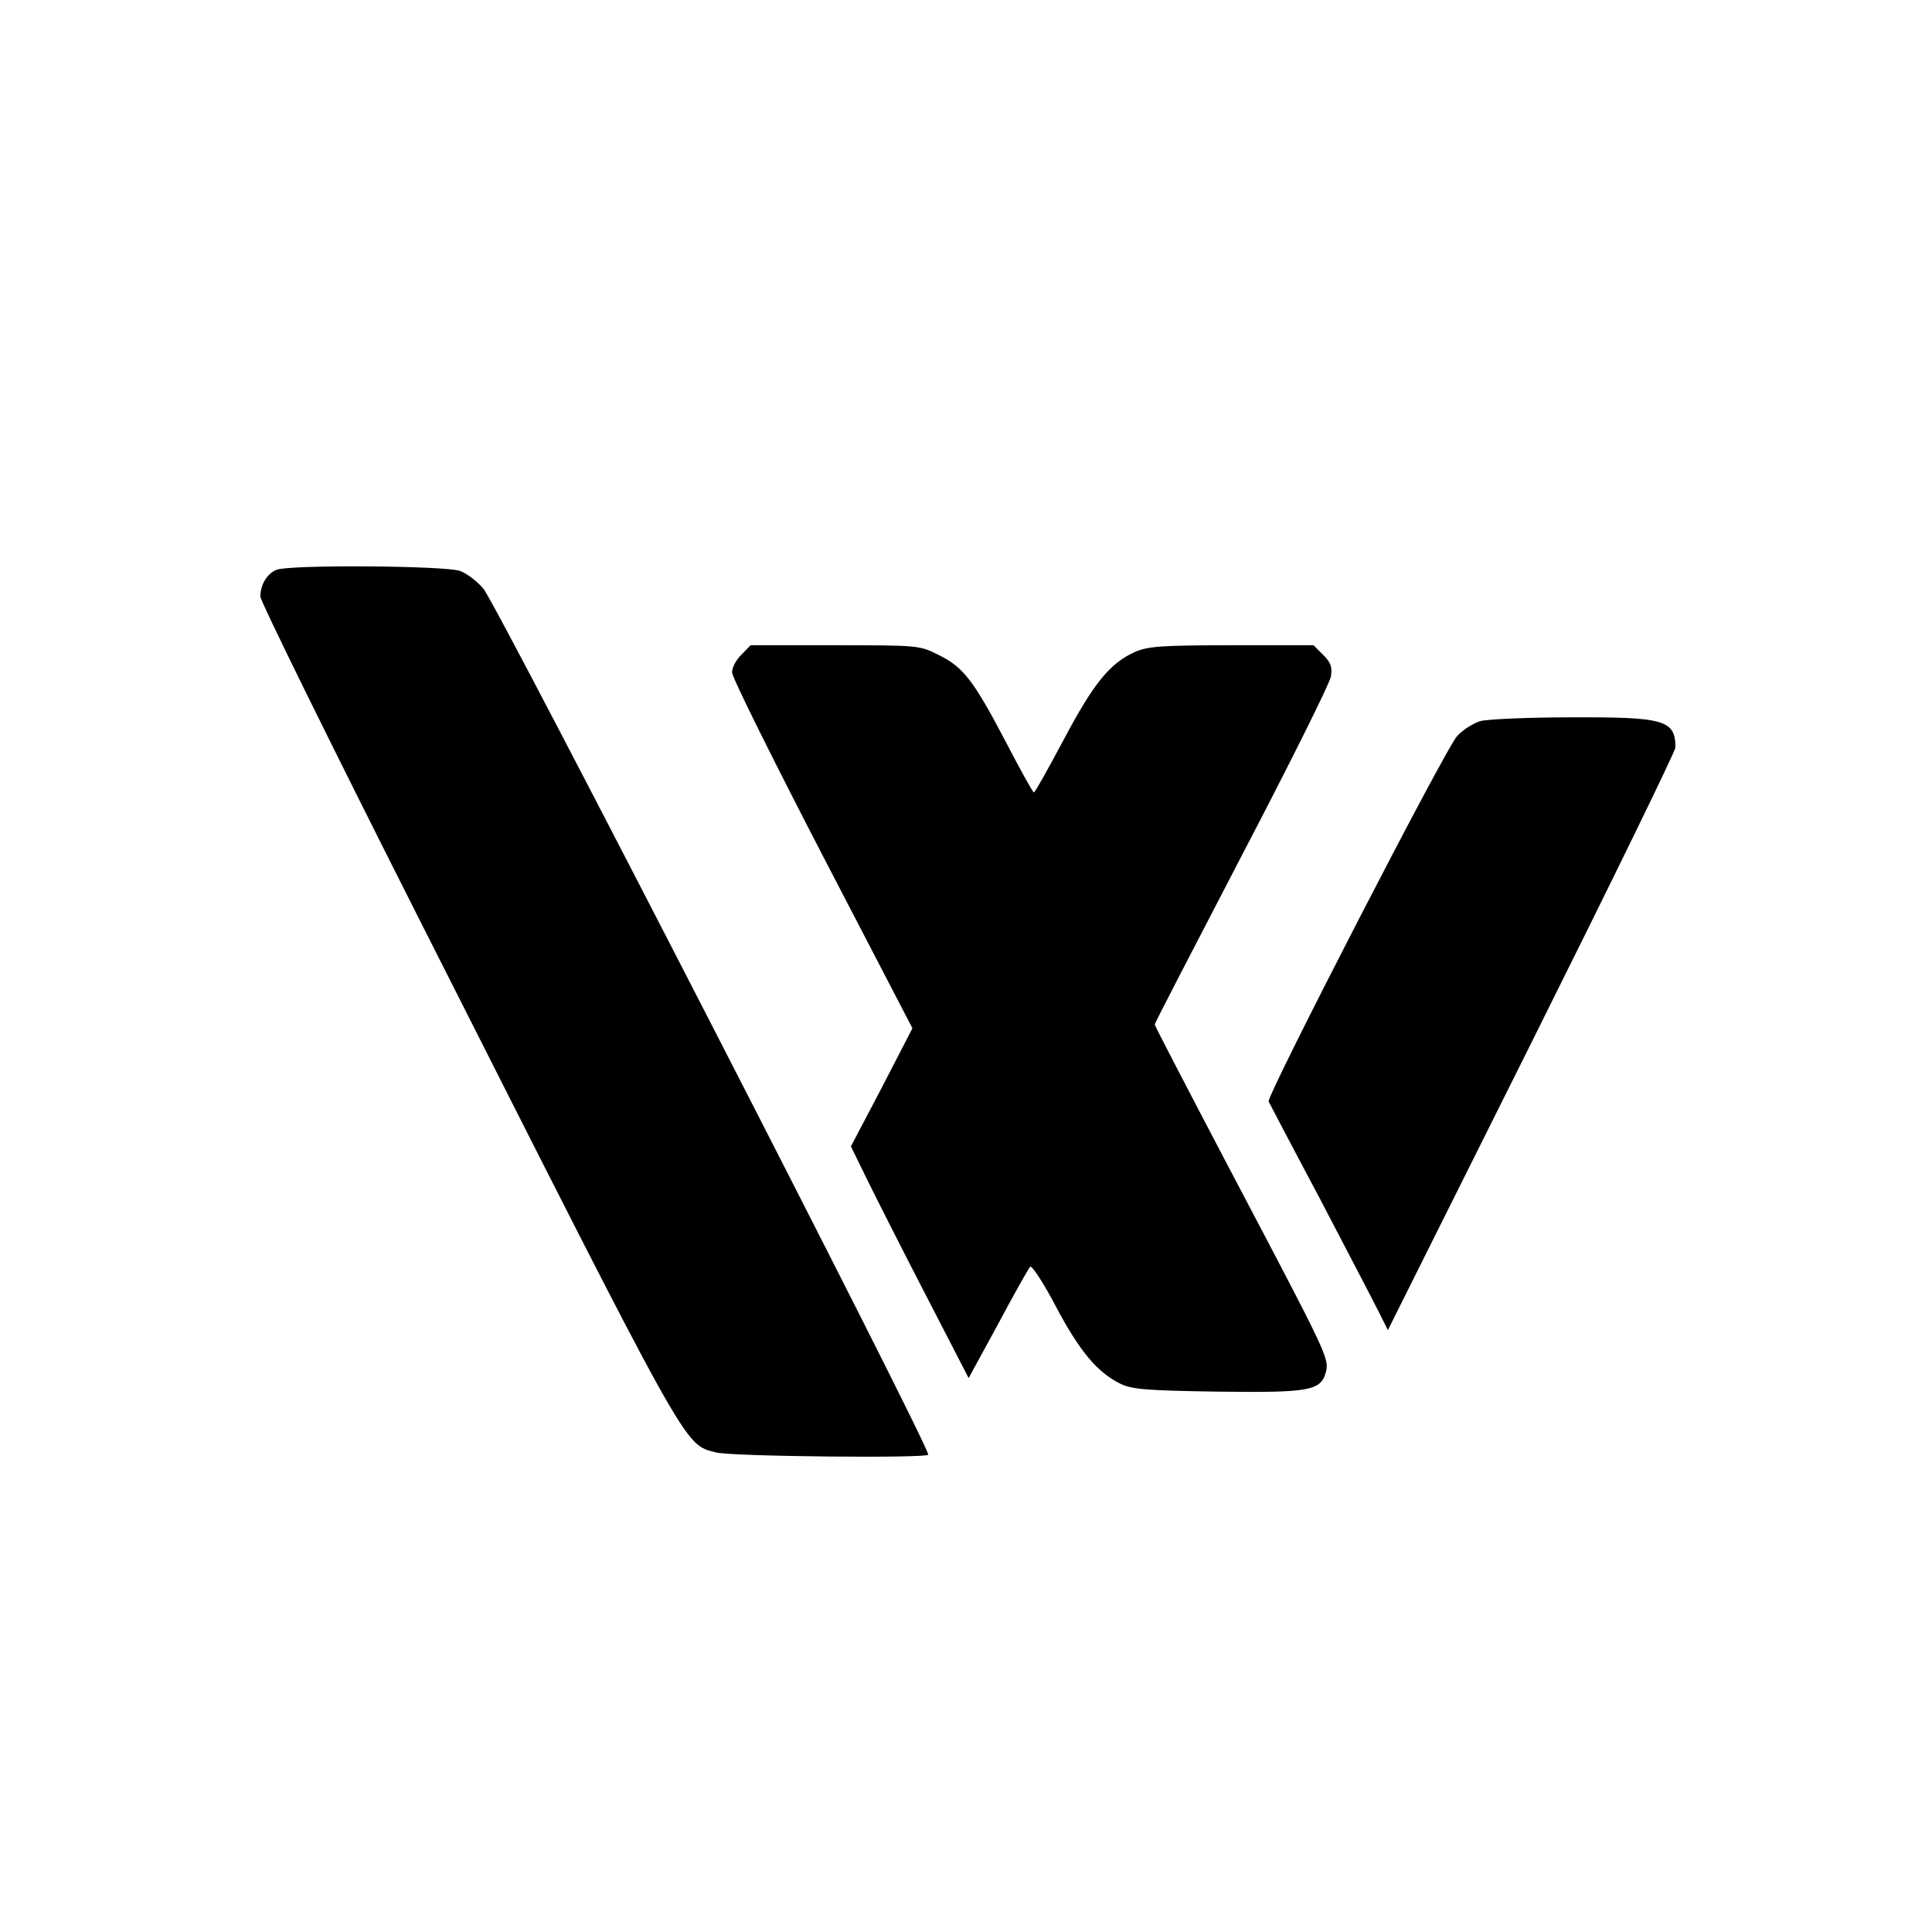
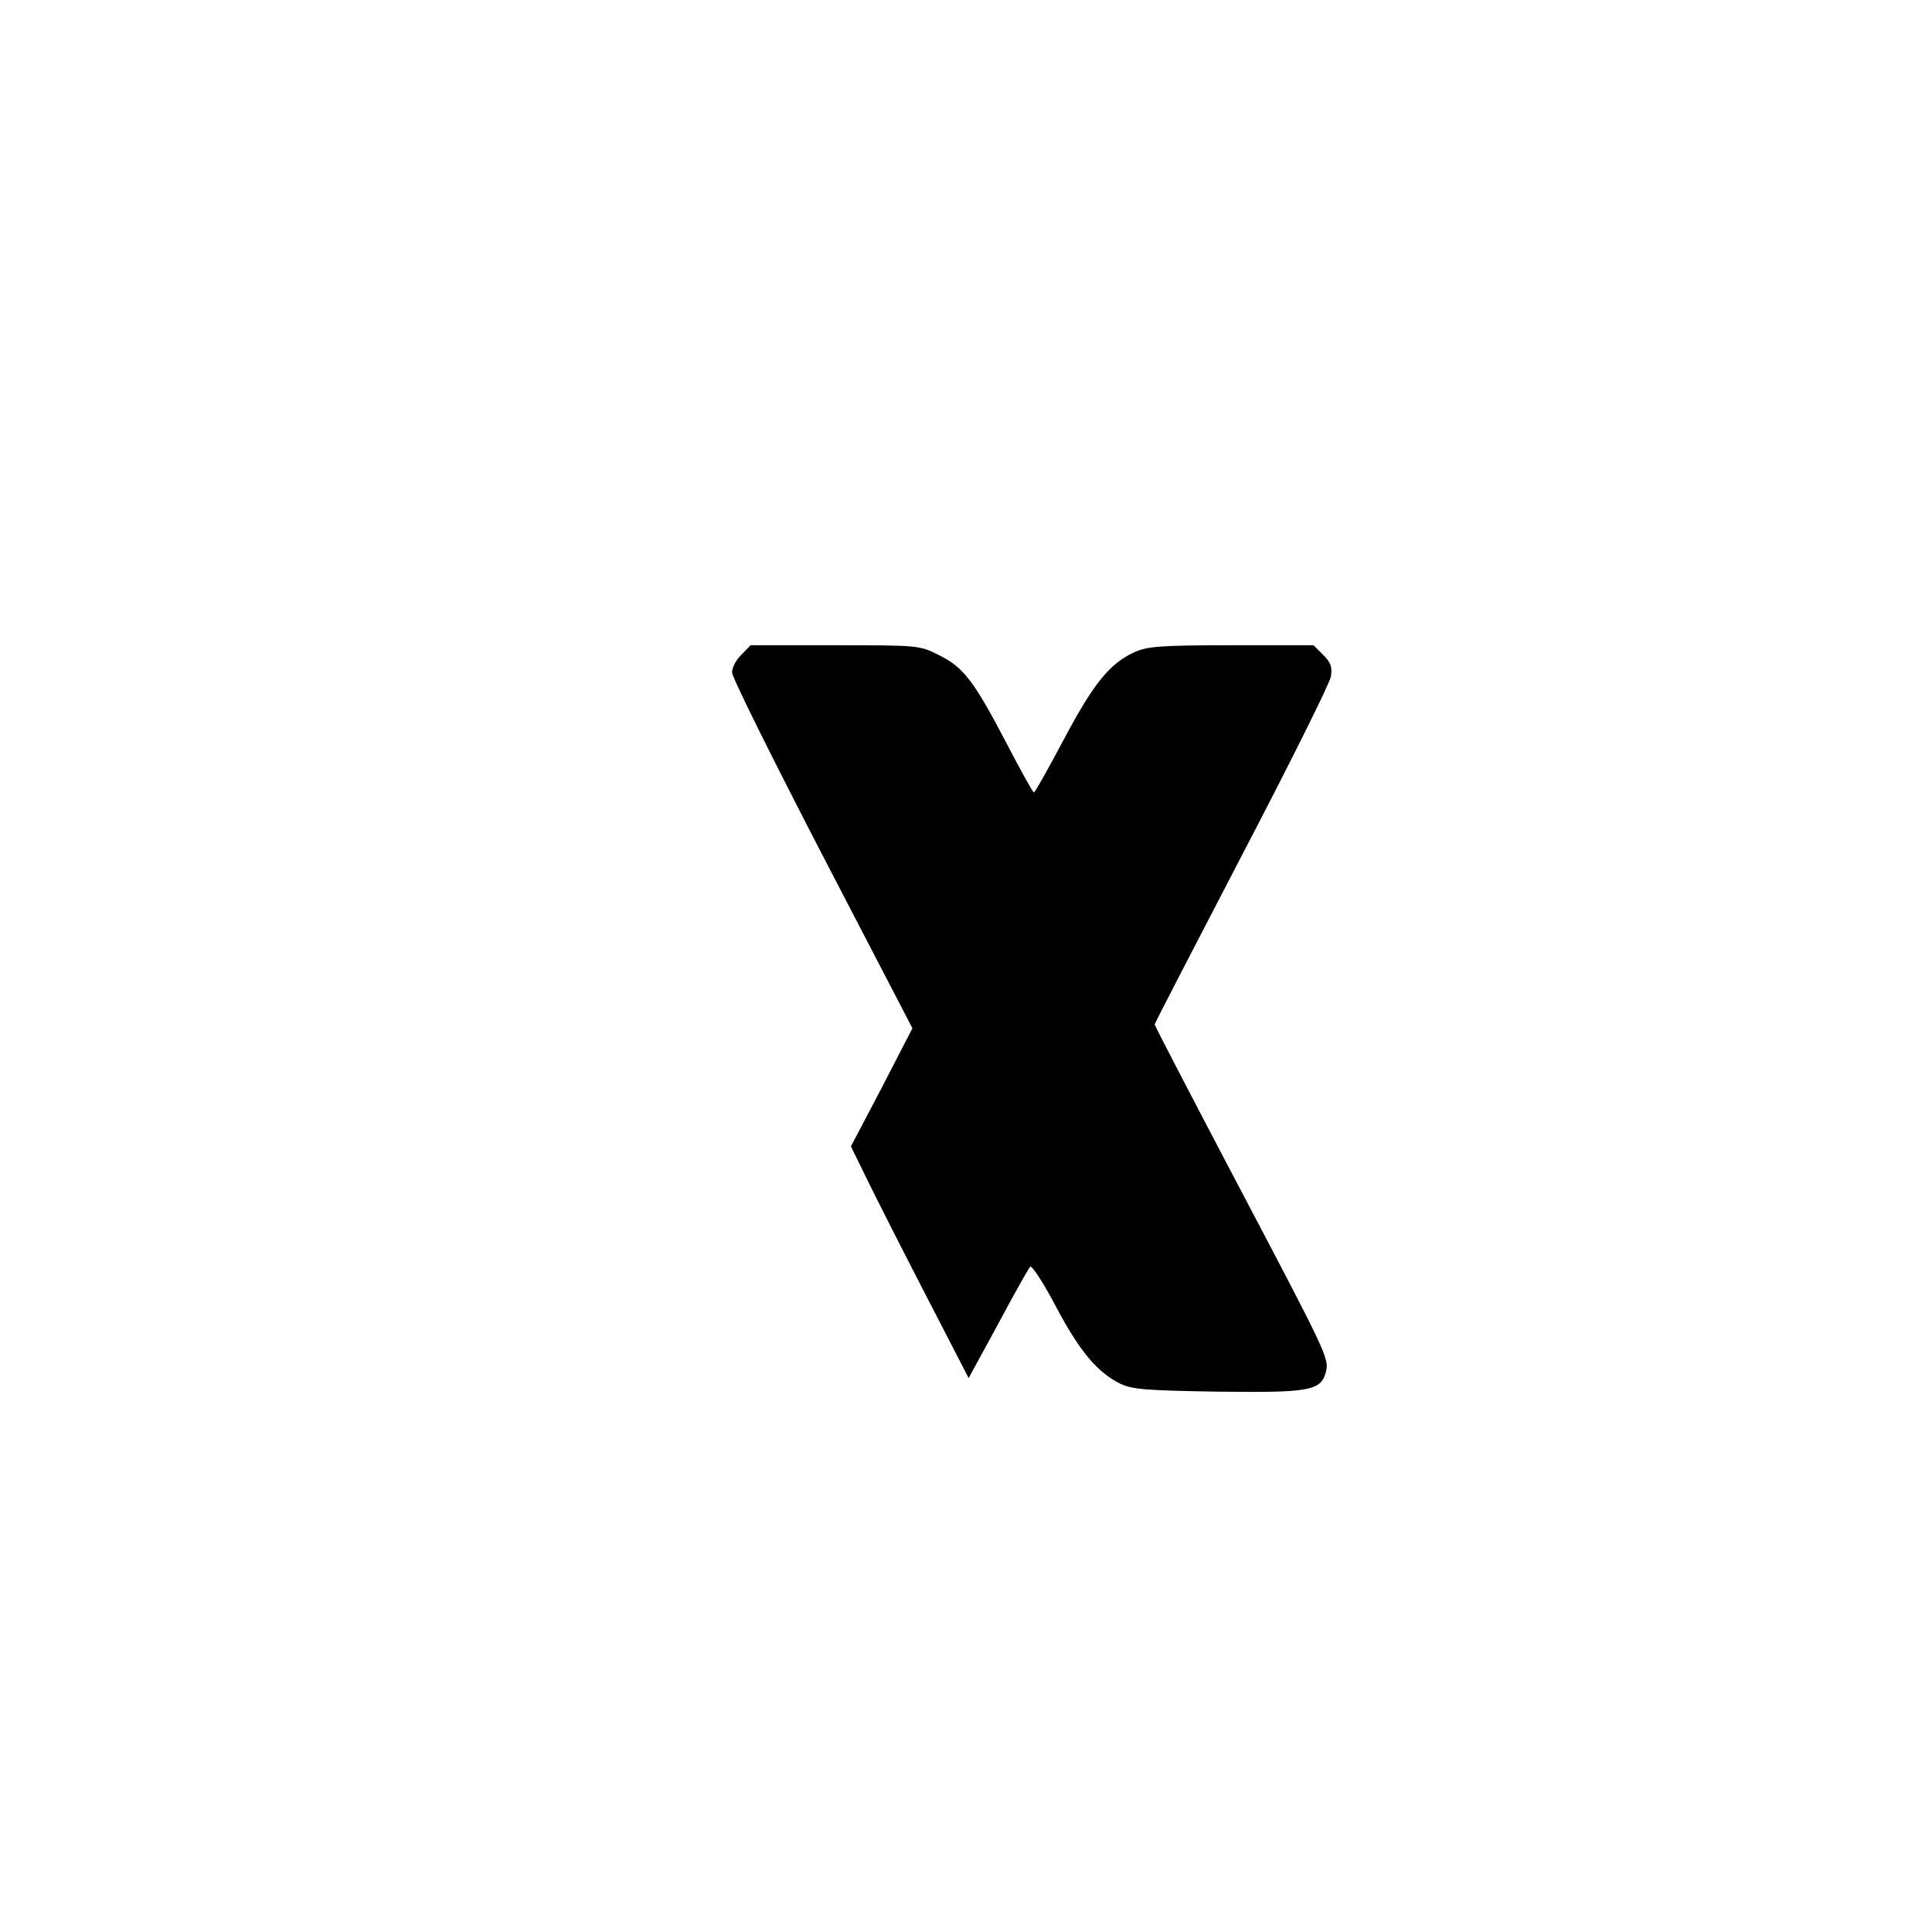
<svg xmlns="http://www.w3.org/2000/svg" version="1.0" width="512pt" height="512pt" viewBox="0 0 512 512" preserveAspectRatio="xMidYMid meet">
  <g transform="translate(0,512) scale(0.1,-0.1)" fill="#000000" stroke="none">
-     <path d="M733 3610 c-25 -10 -43 -39 -43 -71 0 -12 189 -396 420 -853 725 -1434 701 -1392 787 -1415 38 -11 563 -16 563 -6 0 29 -1136 2240 -1179 2295 -16 19 -43 40 -62 47 -40 14 -452 17 -486 3z" />
    <path d="M1965 3385 c-14 -13 -25 -34 -25 -47 0 -13 108 -230 239 -483 l239 -460 -81 -157 -82 -156 45 -92 c25 -51 95 -189 156 -307 l111 -215 78 143 c42 79 81 148 85 152 4 5 35 -42 68 -105 63 -119 110 -175 171 -205 31 -15 68 -18 258 -21 244 -3 274 2 287 53 9 35 0 52 -248 523 -113 215 -206 394 -206 397 0 3 104 204 231 448 127 243 233 456 236 474 4 25 0 37 -20 57 l-26 26 -218 0 c-191 0 -223 -3 -258 -19 -65 -30 -108 -84 -186 -231 -41 -77 -76 -140 -79 -140 -3 0 -36 60 -74 133 -86 164 -113 199 -178 231 -51 26 -55 26 -275 26 l-224 0 -24 -25z" />
-     <path d="M3923 3209 c-17 -5 -45 -22 -61 -39 -28 -27 -506 -955 -500 -969 2 -4 62 -119 135 -256 72 -138 142 -272 156 -300 l25 -50 381 763 c209 419 381 771 381 781 0 73 -29 81 -277 80 -114 0 -222 -5 -240 -10z" />
  </g>
</svg>